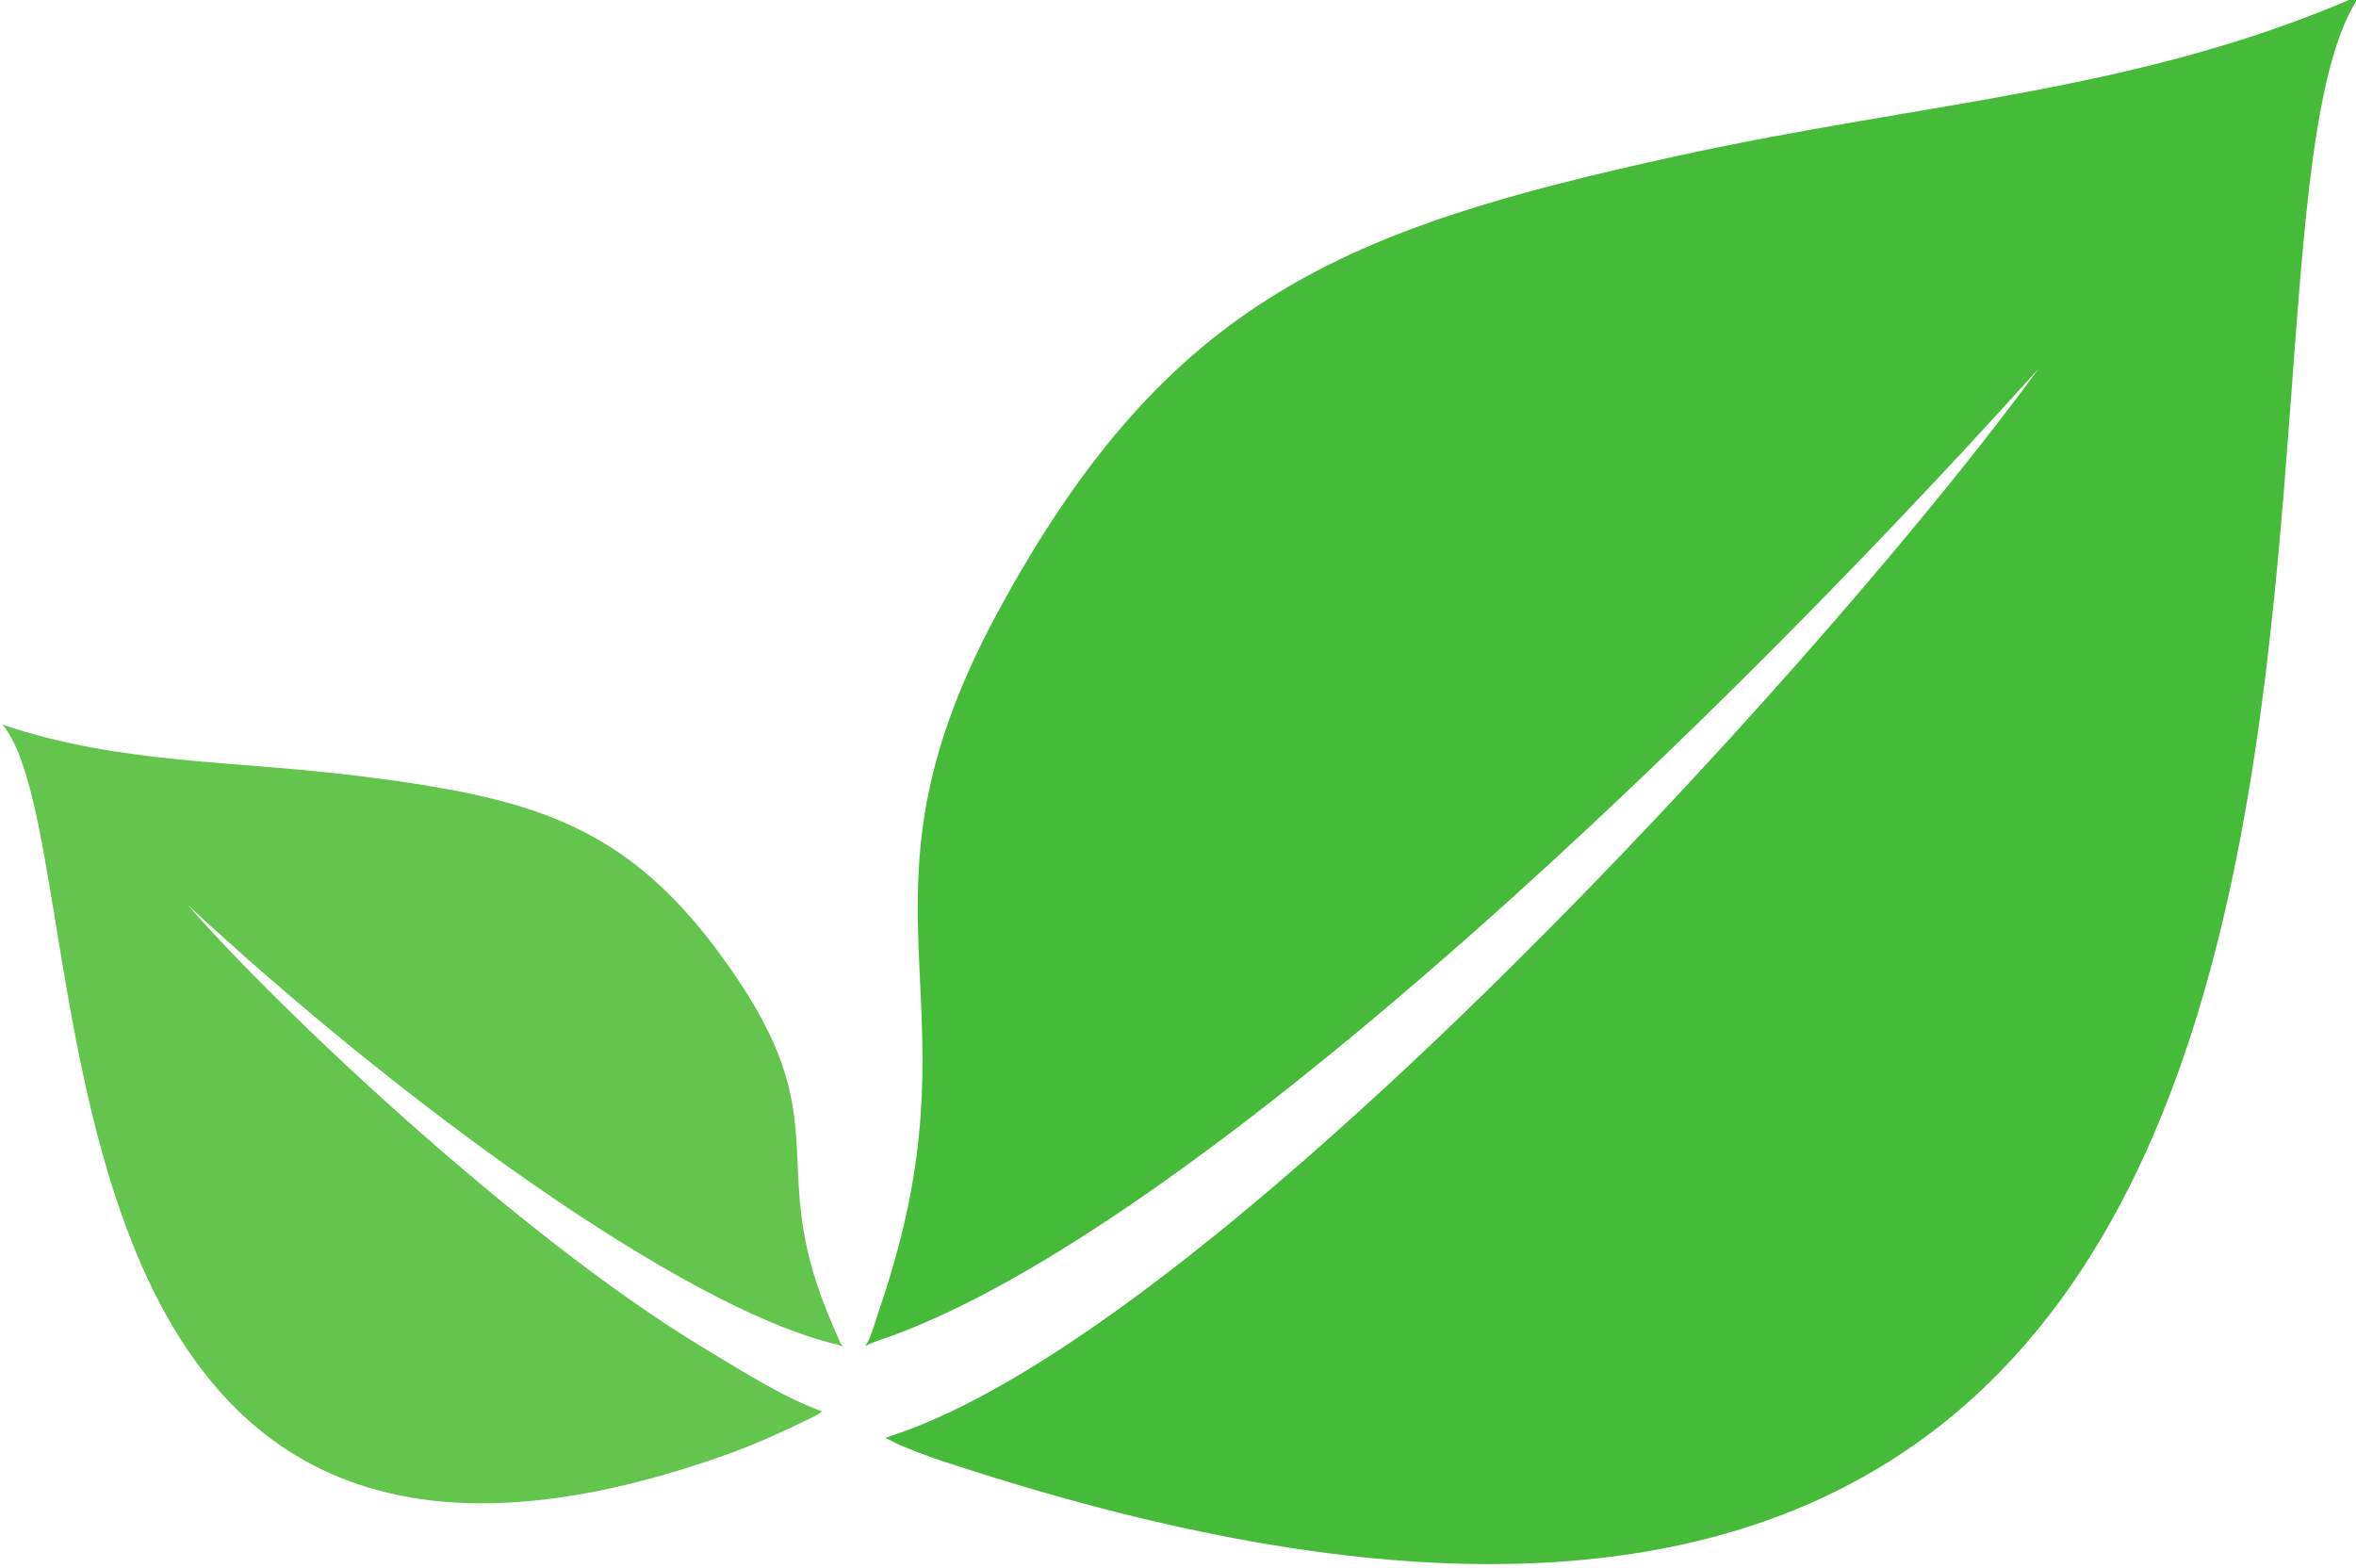
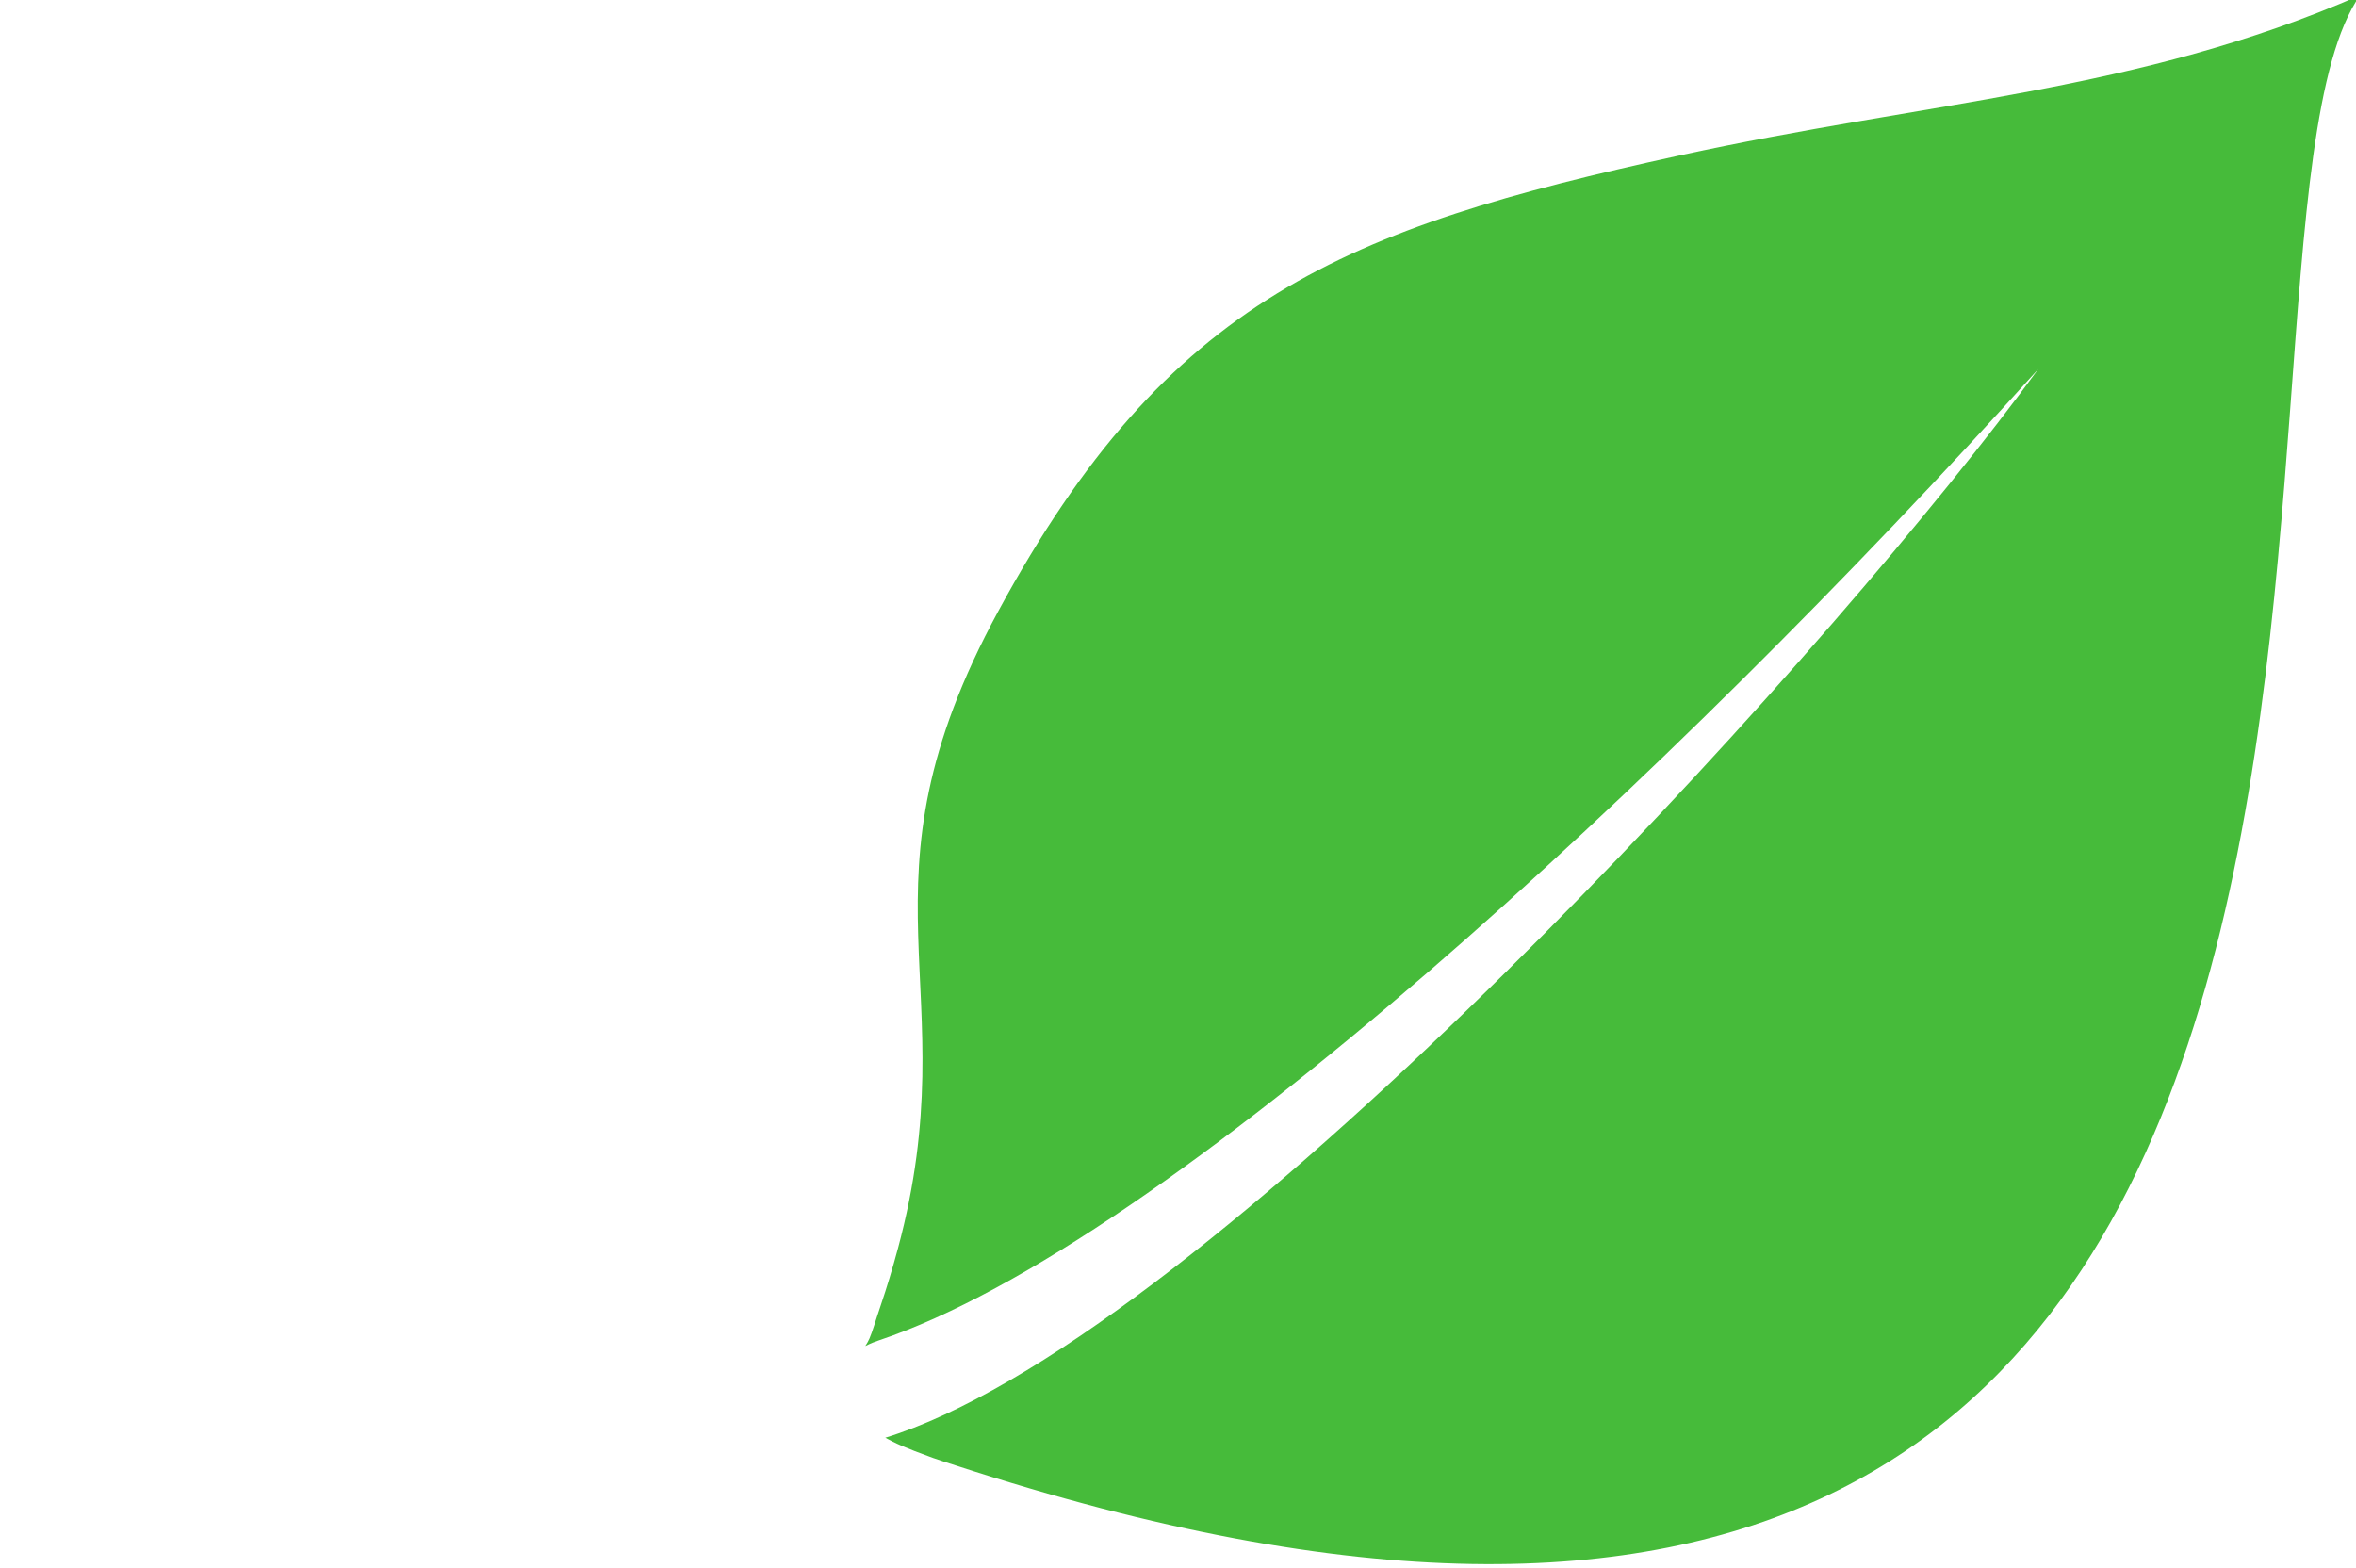
<svg xmlns="http://www.w3.org/2000/svg" xmlns:ns1="http://www.inkscape.org/namespaces/inkscape" xmlns:ns2="http://sodipodi.sourceforge.net/DTD/sodipodi-0.dtd" width="34.026mm" height="22.645mm" viewBox="0 0 34.026 22.645" version="1.1" id="svg396" ns1:version="1.2.2 (732a01da63, 2022-12-09)" ns2:docname="vegan.svg">
  <ns2:namedview id="namedview398" pagecolor="#ffffff" bordercolor="#000000" borderopacity="0.25" ns1:showpageshadow="2" ns1:pageopacity="0.0" ns1:pagecheckerboard="0" ns1:deskcolor="#d1d1d1" ns1:document-units="mm" showgrid="false" ns1:zoom="0.914906" ns1:cx="-121.87044" ns1:cy="330.63506" ns1:window-width="2400" ns1:window-height="1271" ns1:window-x="3191" ns1:window-y="-9" ns1:window-maximized="1" ns1:current-layer="layer1" />
  <defs id="defs393" />
  <g ns1:label="Warstwa 1" ns1:groupmode="layer" id="layer1" transform="translate(-137.398,-60.881)">
    <g id="g122" transform="matrix(0.353,0,0,-0.353,79.709,167.772)">
      <g id="g136">
        <path d="m 201.619,243.147 c 0.298,-0.109 0.601,-0.2 0.899,-0.297 65.959,-21.519 49.984,49.397 57.461,60.148 -9.137,-3.981 -17.609,-4.314 -27.902,-6.565 -13.608,-2.977 -20.864,-5.829 -27.808,-18.63 -6.17,-11.374 -1.204,-15.29 -4.107,-26.08 -0.223,-0.829 -0.459,-1.609 -0.697,-2.308 -0.226,-0.665 -0.341,-1.084 -0.466,-1.37 -0.205,-0.468 -0.349,-0.327 0.363,-0.089 11.802,3.955 32.34,22.986 47.452,39.748 -7.942,-10.907 -31.04,-36.455 -44.756,-42.784 -0.841,-0.388 -1.647,-0.704 -2.413,-0.94 0.402,-0.222 0.773,-0.398 1.973,-0.834" style="fill:#46bb3a;fill-opacity:1;fill-rule:evenodd;stroke:none" id="path138" />
-         <path d="m 171.086,265.802 c 3.836,-4.394 13.534,-13.525 20.978,-18.057 2.107,-1.282 3.48,-2.131 4.998,-2.69 -0.181,-0.141 -0.339,-0.219 -0.989,-0.525 -1.43,-0.675 -2.231,-1.01 -3.541,-1.456 -29.287,-9.974 -24.786,25.032 -29.005,30.082 4.941,-1.651 9.366,-1.433 14.828,-2.131 7.222,-0.922 11.131,-2.072 15.337,-8.416 3.737,-5.637 1.334,-7.396 3.343,-12.88 0.154,-0.421 0.314,-0.817 0.469,-1.17 0.149,-0.336 0.228,-0.548 0.306,-0.692 0.128,-0.234 0.197,-0.154 -0.185,-0.063 -6.327,1.514 -17.898,9.966 -26.539,17.996" style="fill:#63c54d;fill-opacity:1;fill-rule:evenodd;stroke:none" id="path140" />
      </g>
    </g>
  </g>
</svg>